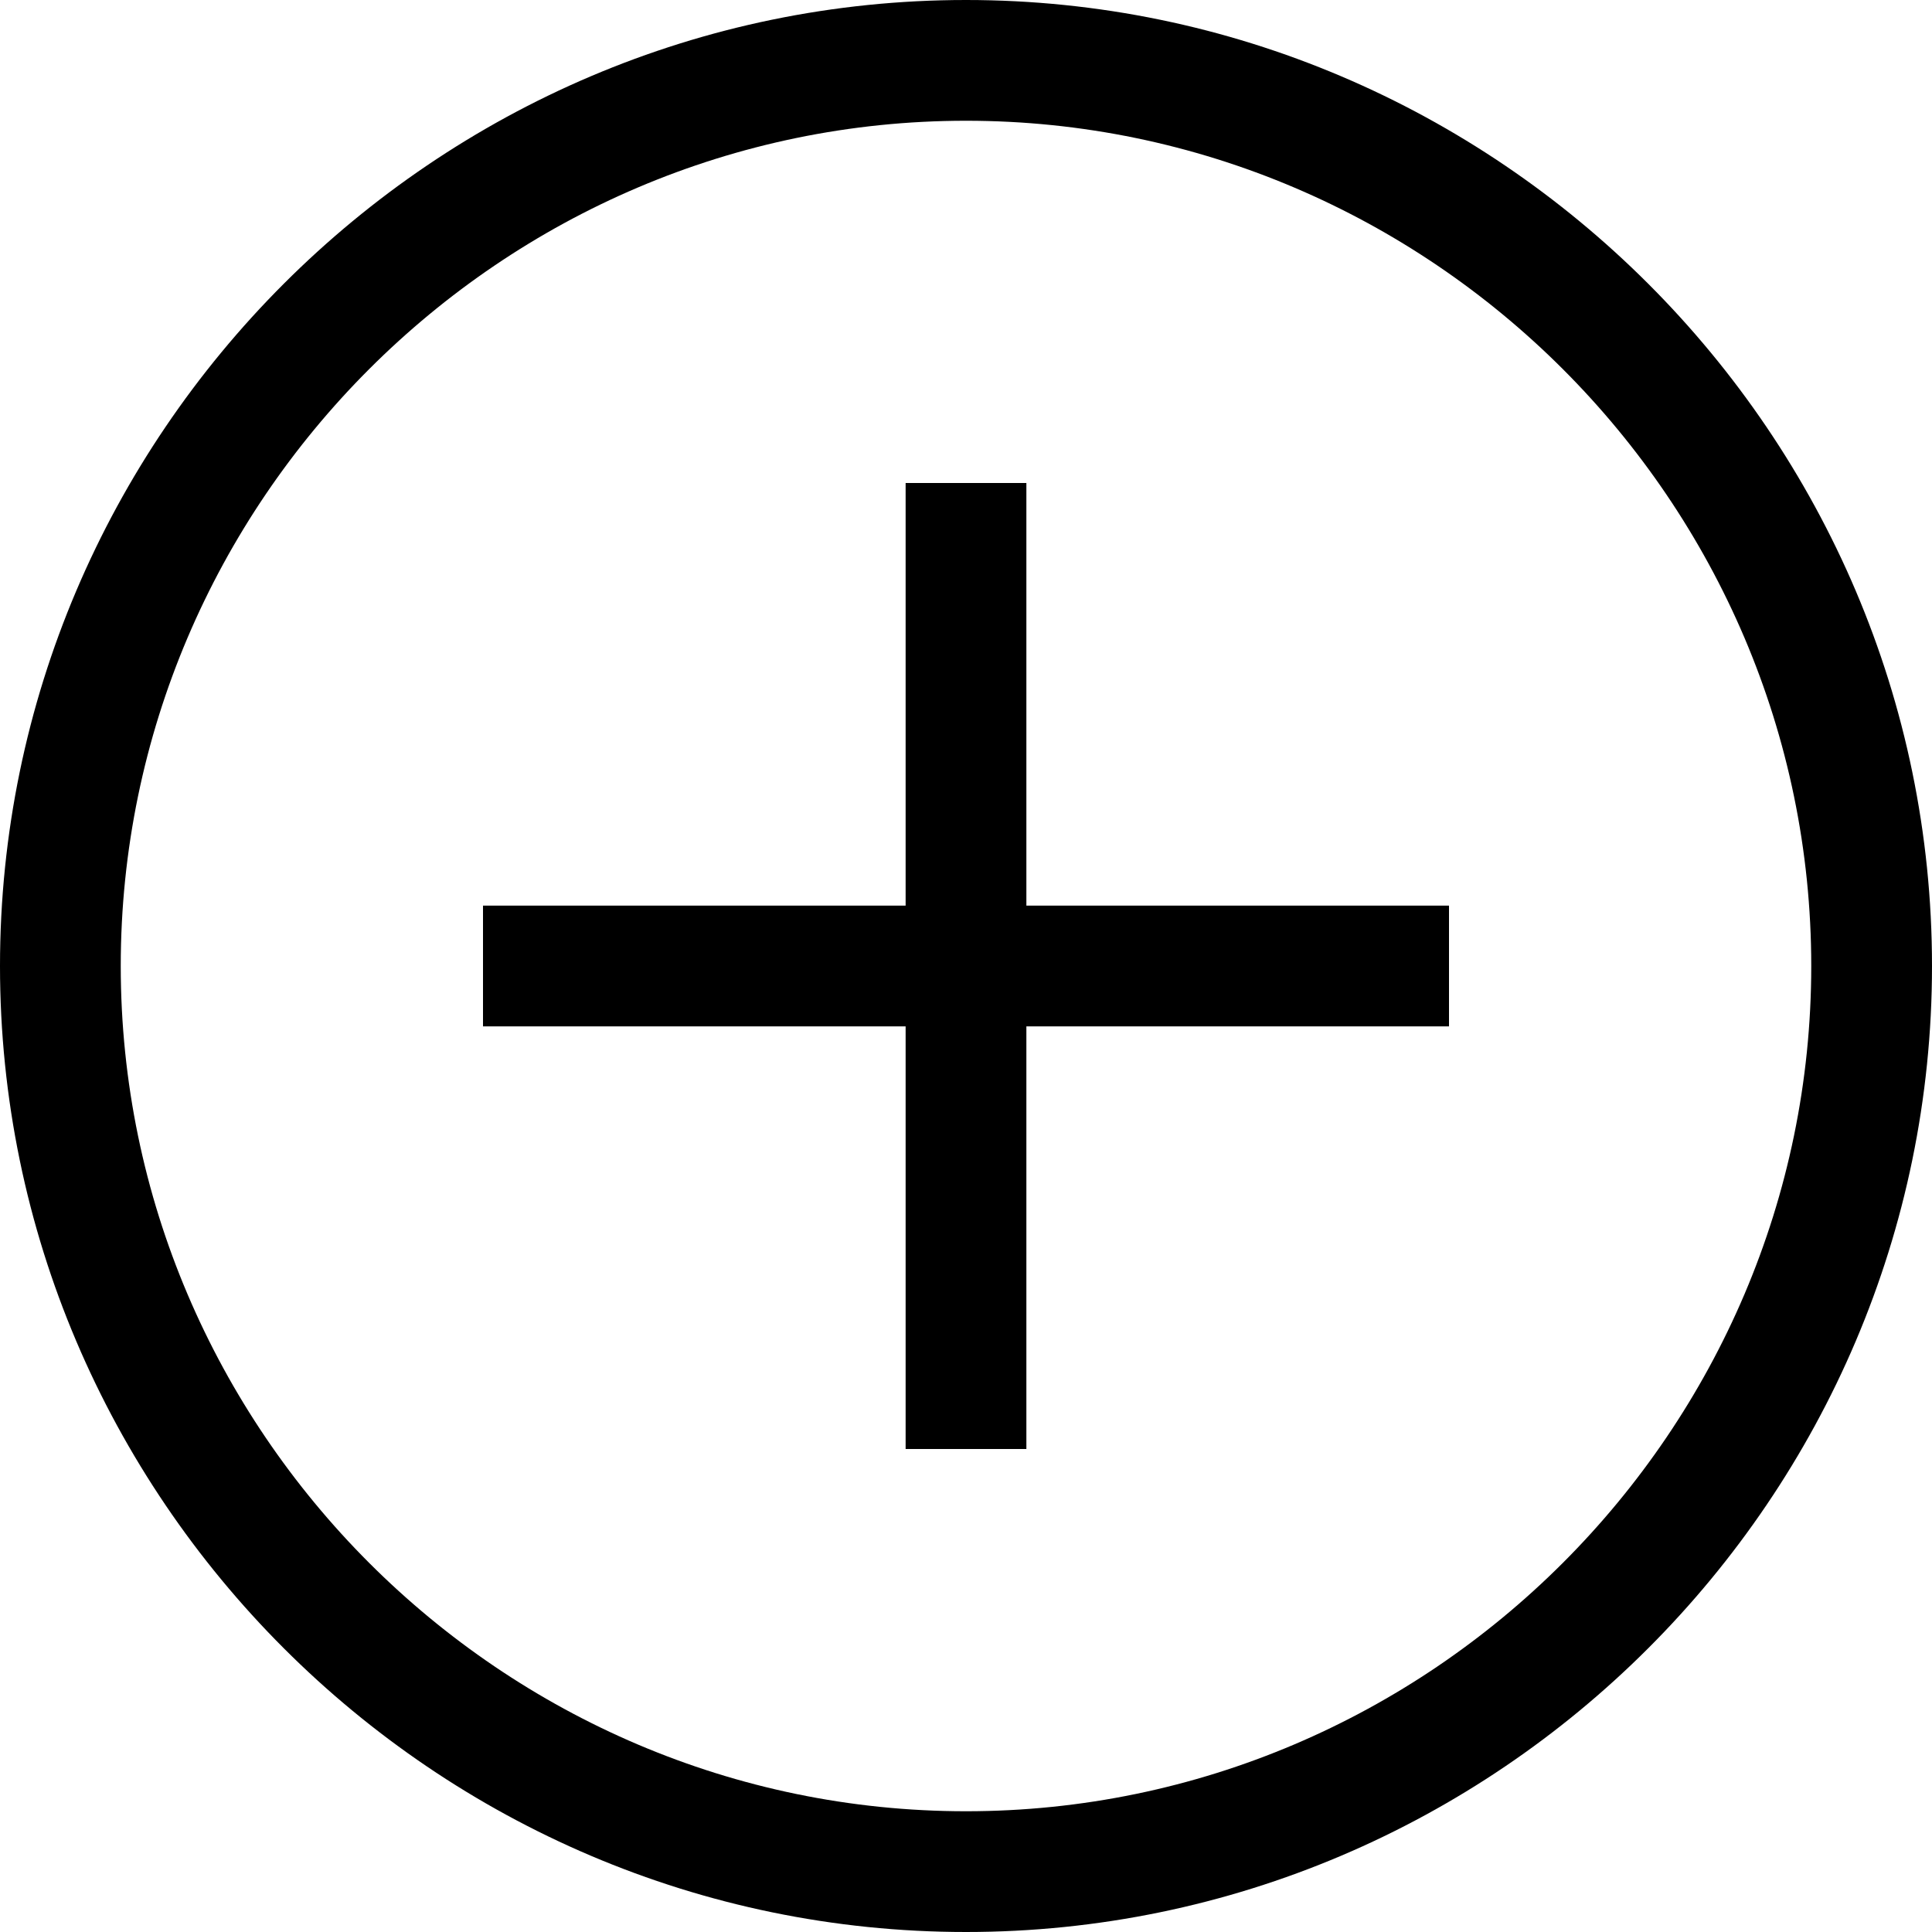
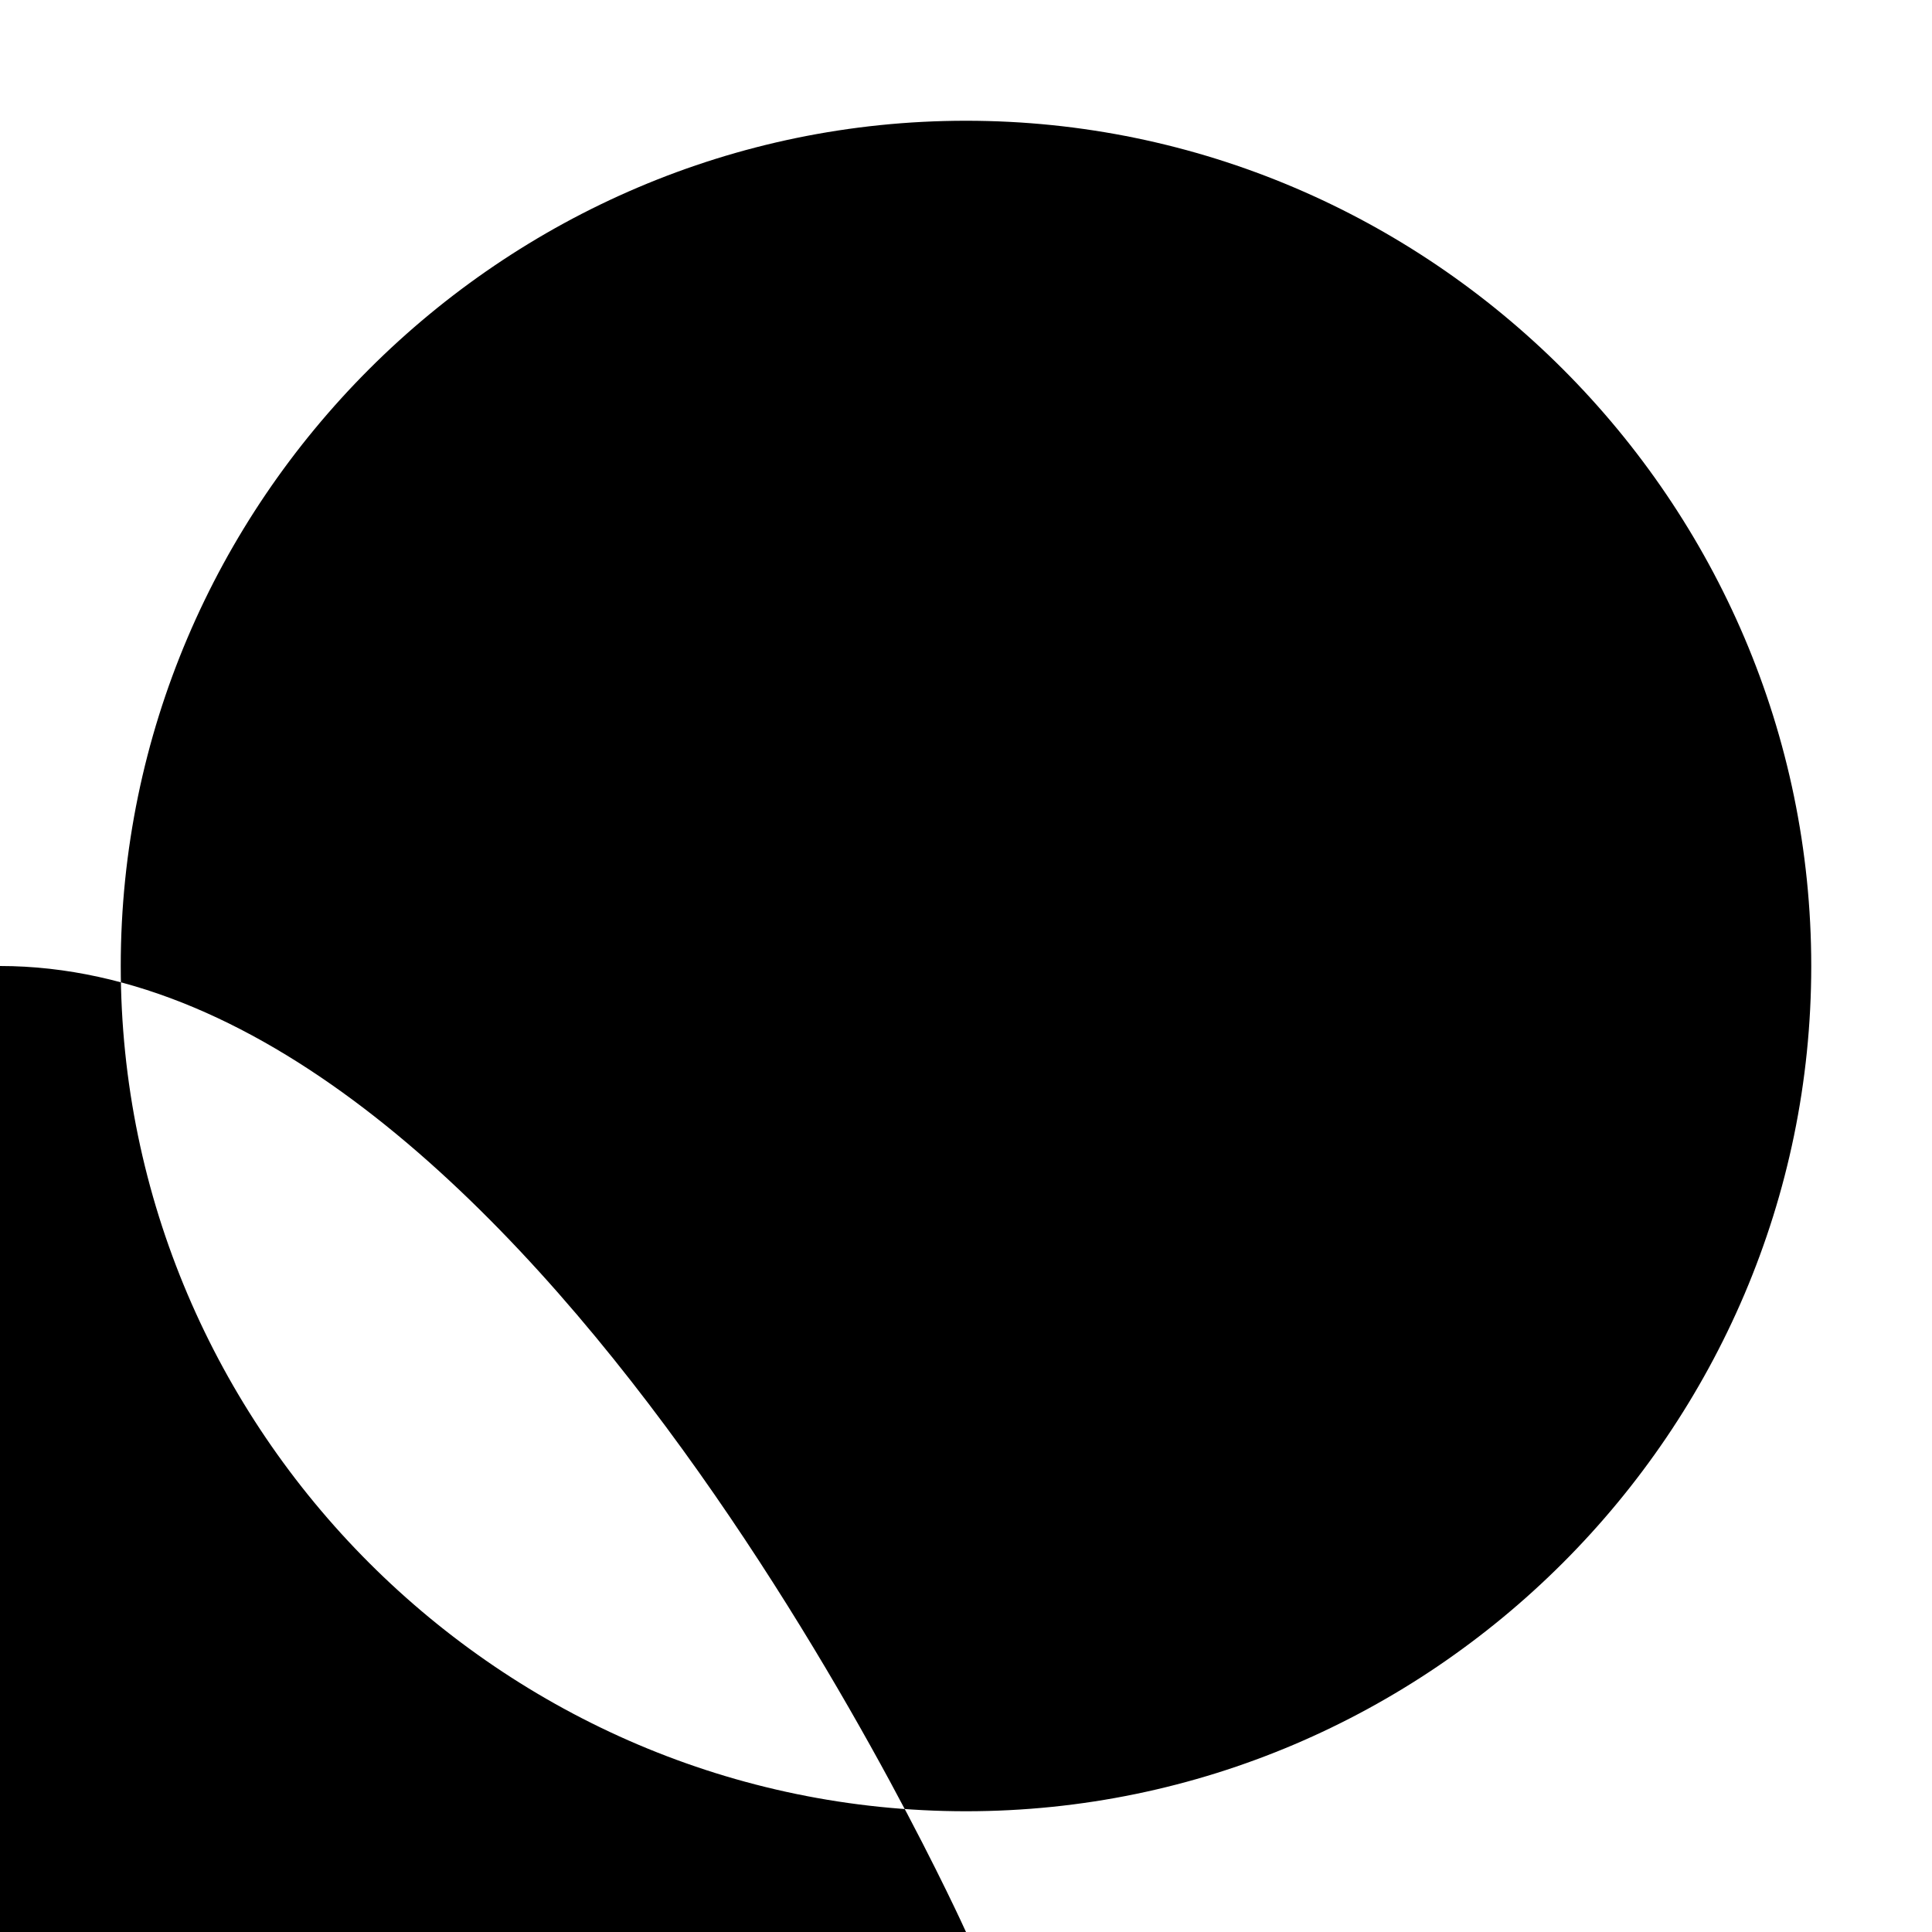
<svg xmlns="http://www.w3.org/2000/svg" width="16" height="16" viewBox="0 0 16 16">
-   <path d="M8 15c-3.848 0-7-3.152-7-7s3.152-7 7-7 7 3.152 7 7-3.152 7-7 7Zm0 1c4.4 0 8-3.6 8-8s-3.6-8-8-8-8 3.6-8 8 3.6 8 8 8Zm4-7.5H4v-1h8v1ZM8.5 4v8h-1V4h1Z" />
+   <path d="M8 15c-3.848 0-7-3.152-7-7s3.152-7 7-7 7 3.152 7 7-3.152 7-7 7Zm0 1s-3.6-8-8-8-8 3.6-8 8 3.6 8 8 8Zm4-7.5H4v-1h8v1ZM8.5 4v8h-1V4h1Z" />
</svg>